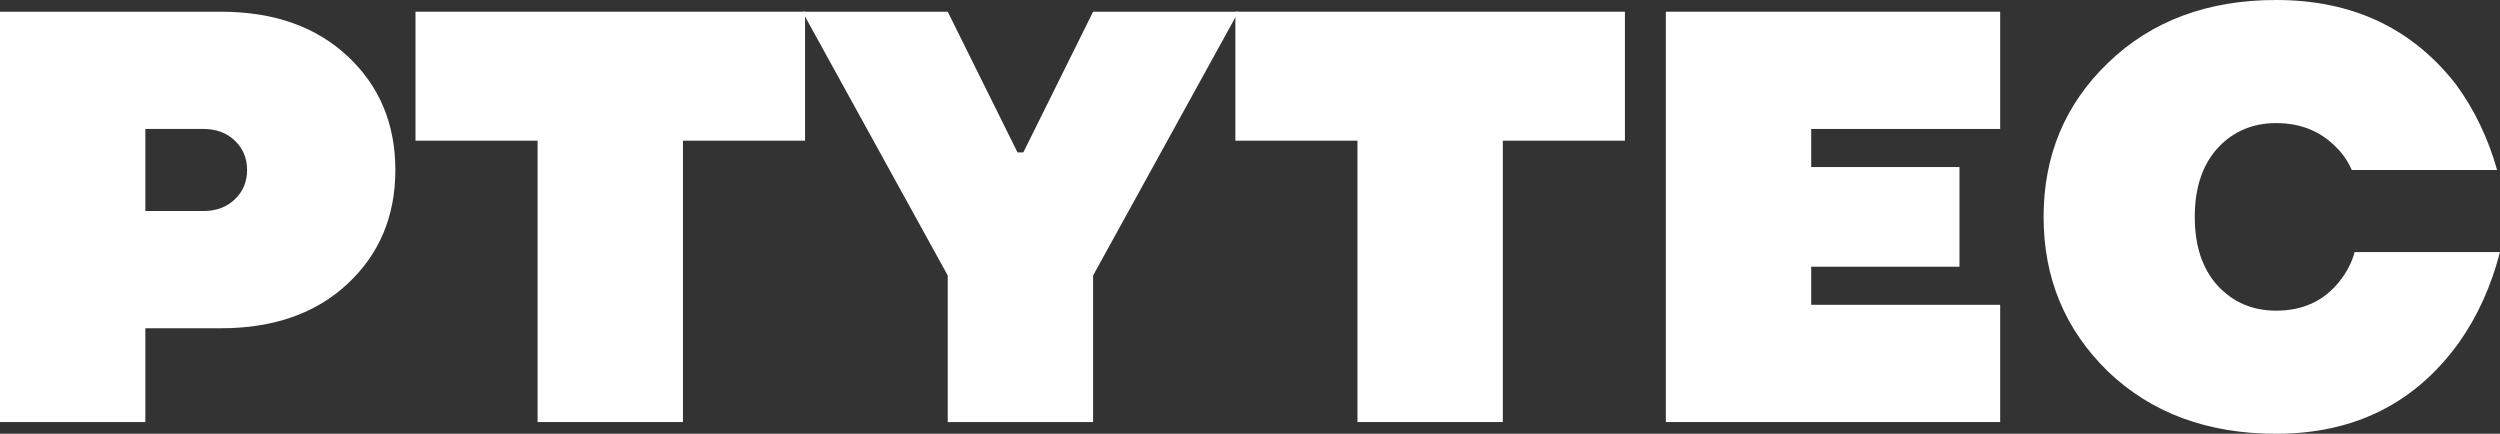
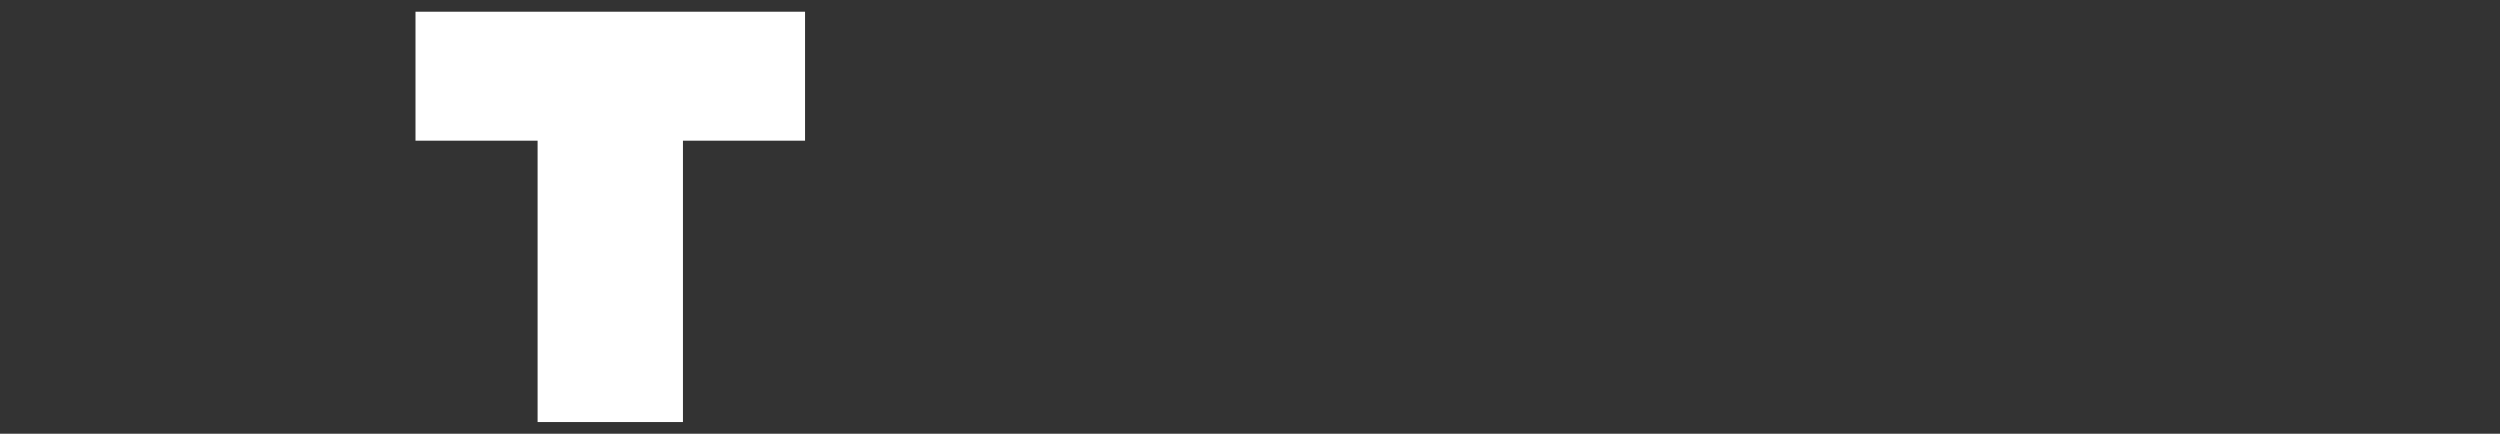
<svg xmlns="http://www.w3.org/2000/svg" width="1389" height="241" viewBox="0 0 1389 241" fill="none">
  <rect x="0" y="0" width="1389" height="241" fill="#333333" stroke="none" />
-   <path d="M0 234.486V6.514H122.751C152.039 6.514 175.513 14.764 193.171 31.265C210.83 47.766 219.66 68.826 219.66 94.446C219.66 120.066 210.83 141.126 193.171 157.627C175.513 174.128 152.039 182.378 122.751 182.378H80.757V234.486H0ZM80.757 117.243H113.06C120.167 117.243 125.981 115.072 130.504 110.73C135.026 106.387 137.287 100.959 137.287 94.446C137.287 87.932 135.026 82.504 130.504 78.162C125.981 73.82 120.167 71.649 113.06 71.649H80.757V117.243Z" fill="white" />
  <path d="M230.852 78.162V6.514H447.282V78.162H379.446V234.486H298.688V78.162H230.852Z" fill="white" />
-   <path d="M445.805 6.514H526.563L565.326 84.676H568.557L607.32 6.514H688.077L607.32 153.068V234.486H526.563V153.068L445.805 6.514Z" fill="white" />
-   <path d="M686.374 78.162V6.514H902.803V78.162H834.967V234.486H754.21V78.162H686.374Z" fill="white" />
-   <path d="M925.554 234.486V6.514H1111.3V71.649H1006.31V92.818H1088.68V148.182H1006.31V169.351H1111.3V234.486H925.554Z" fill="white" />
-   <path d="M1171.28 206.478C1147.37 183.247 1135.42 154.587 1135.42 120.5C1135.42 86.413 1147.37 57.862 1171.28 34.847C1195.4 11.616 1226.52 0 1264.63 0C1307.06 0 1340.44 15.741 1364.77 47.223C1374.89 61.118 1382.43 76.859 1387.39 94.446H1306.63C1304.47 89.452 1301.46 85.11 1297.58 81.419C1288.97 72.734 1277.99 68.392 1264.63 68.392C1251.5 68.392 1240.62 73.06 1232.01 82.396C1223.61 91.732 1219.41 104.433 1219.41 120.5C1219.41 136.567 1223.61 149.268 1232.01 158.604C1240.62 167.94 1251.5 172.608 1264.63 172.608C1279.49 172.608 1291.23 167.18 1299.84 156.324C1303.94 151.114 1306.74 145.686 1308.24 140.041H1389C1384.05 159.147 1376.4 175.973 1366.06 190.52C1341.73 224.173 1307.92 241 1264.63 241C1226.52 241 1195.4 229.493 1171.28 206.478Z" fill="white" />
</svg>